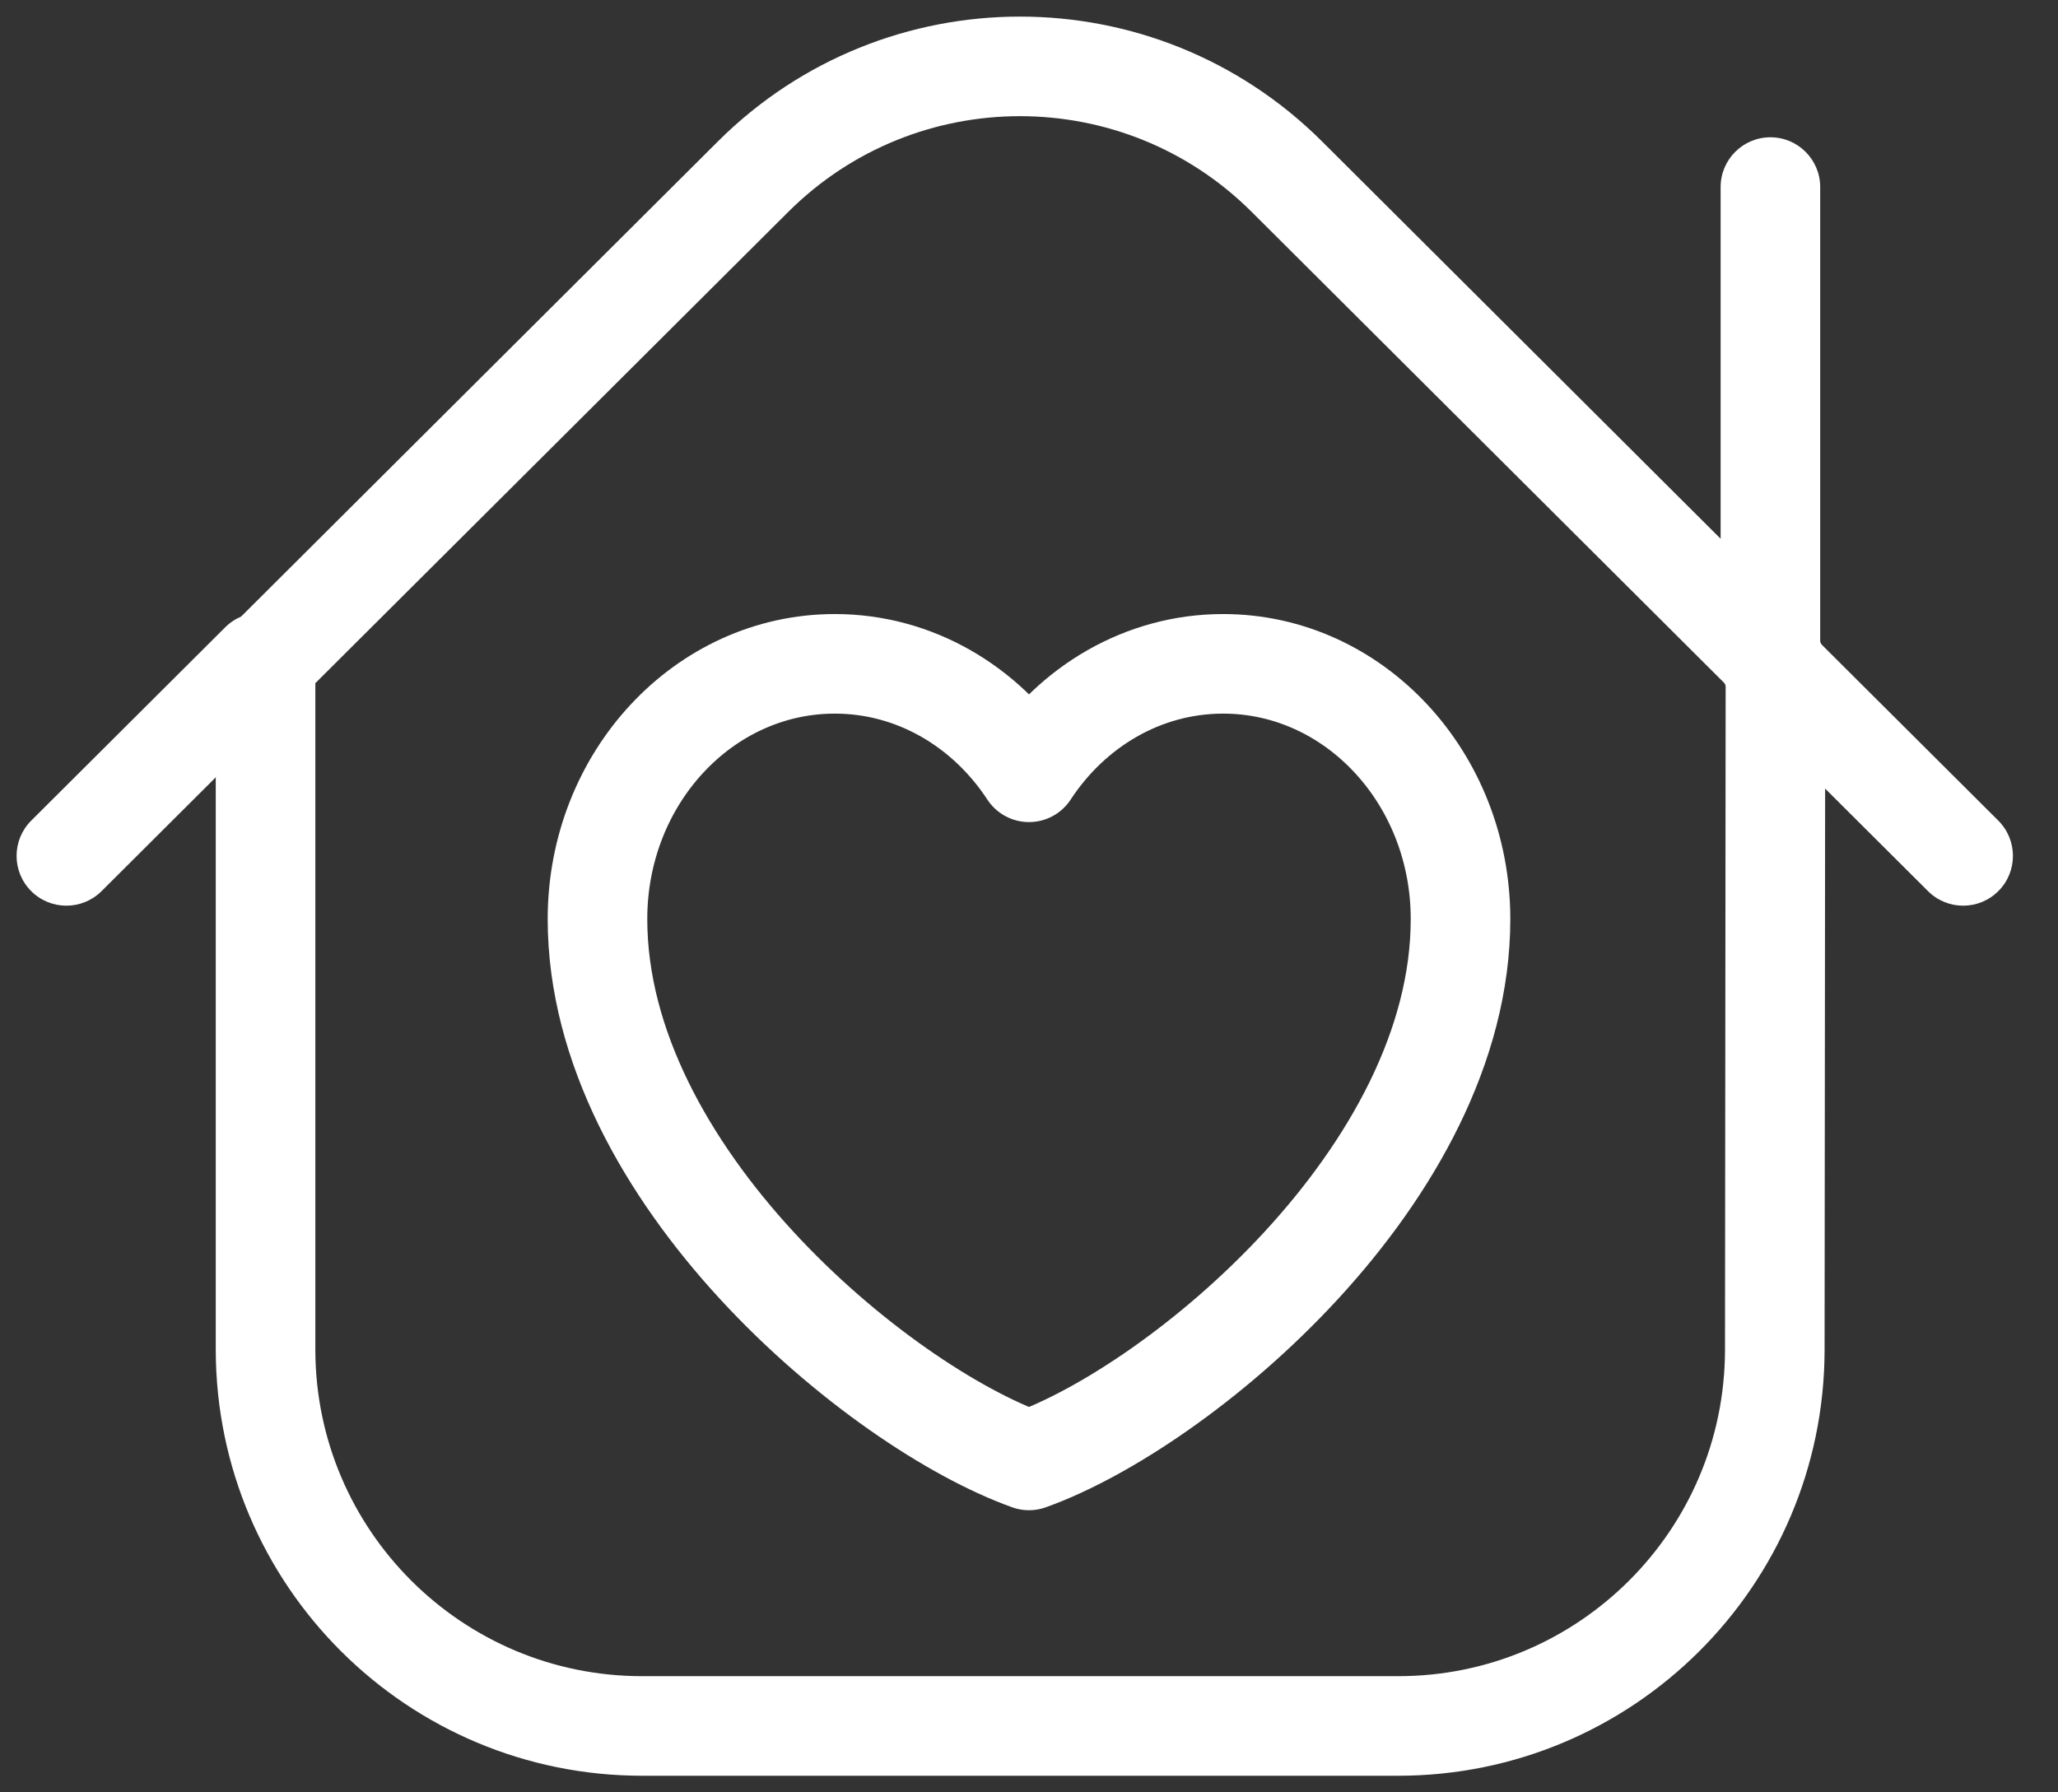
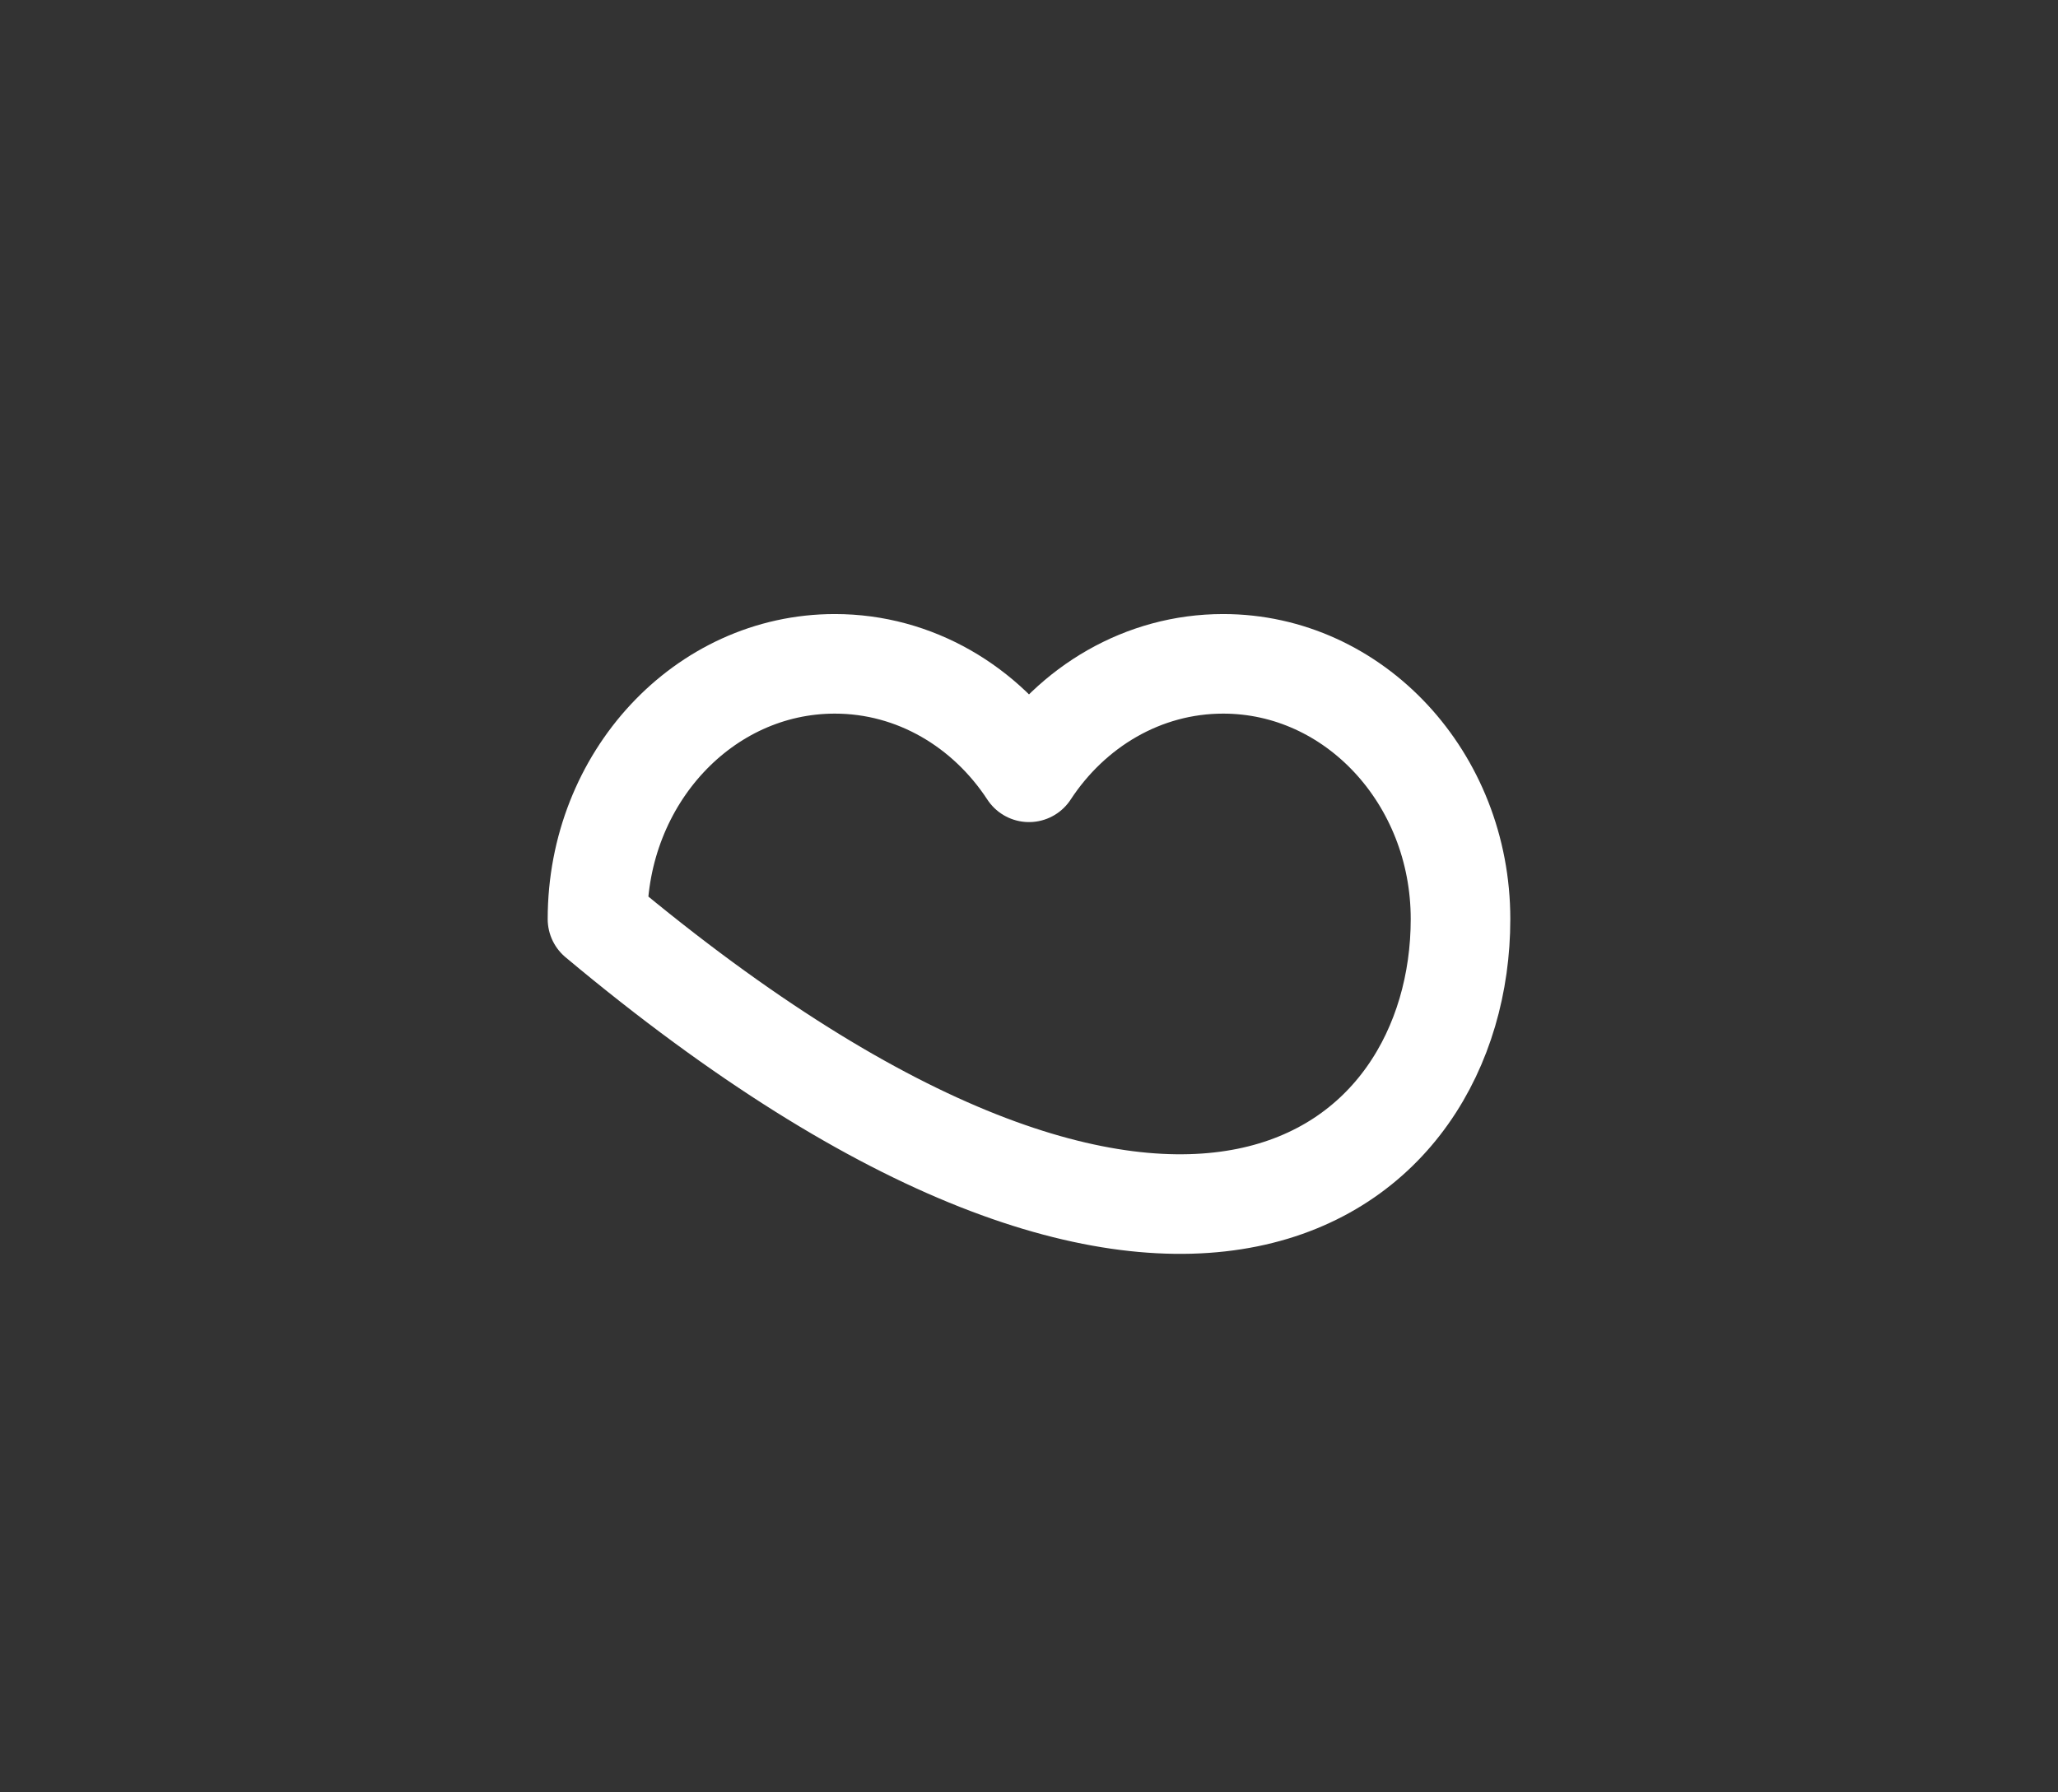
<svg xmlns="http://www.w3.org/2000/svg" width="31" height="27" viewBox="0 0 31 27" fill="none">
  <rect x="0" y="0" width="31" height="27" fill="#333333" stroke="none" />
-   <path fill-rule="evenodd" clip-rule="evenodd" d="M26.734 20.343L26.744 9.998L19.382 2.659C17.16 0.447 13.568 0.447 11.346 2.659L4 9.98V20.337C4.006 23.47 6.55 26.005 9.682 26H21.052C24.182 26.005 26.725 23.473 26.734 20.343Z" stroke="white" stroke-width="1.5" stroke-linecap="round" stroke-linejoin="round" />
-   <path d="M27.418 2.818C27.418 2.404 27.082 2.068 26.668 2.068C26.254 2.068 25.918 2.404 25.918 2.818H27.418ZM26.668 9.999H25.918C25.918 10.198 25.997 10.389 26.138 10.53L26.668 9.999ZM29.042 13.424C29.335 13.717 29.81 13.716 30.102 13.423C30.395 13.13 30.394 12.655 30.101 12.362L29.042 13.424ZM4.451 10.512C4.744 10.219 4.745 9.745 4.453 9.451C4.16 9.158 3.685 9.157 3.392 9.45L4.451 10.512ZM0.47 12.362C0.177 12.655 0.176 13.129 0.469 13.423C0.761 13.716 1.236 13.717 1.53 13.424L0.47 12.362ZM25.918 2.818V9.999H27.418V2.818H25.918ZM26.138 10.53L29.042 13.424L30.101 12.362L27.197 9.468L26.138 10.53ZM3.392 9.45L0.47 12.362L1.53 13.424L4.451 10.512L3.392 9.45Z" fill="white" />
-   <path d="M9 13.845C9 17.691 13.225 21.187 15.5 22C17.775 21.187 22 17.691 22 13.845C22 11.722 20.399 10 18.425 10C17.216 10 16.147 10.646 15.5 11.634C14.853 10.646 13.784 10 12.575 10C10.601 10 9 11.722 9 13.845Z" stroke="white" stroke-width="1.5" stroke-linecap="round" stroke-linejoin="round" />
+   <path d="M9 13.845C17.775 21.187 22 17.691 22 13.845C22 11.722 20.399 10 18.425 10C17.216 10 16.147 10.646 15.5 11.634C14.853 10.646 13.784 10 12.575 10C10.601 10 9 11.722 9 13.845Z" stroke="white" stroke-width="1.5" stroke-linecap="round" stroke-linejoin="round" />
</svg>